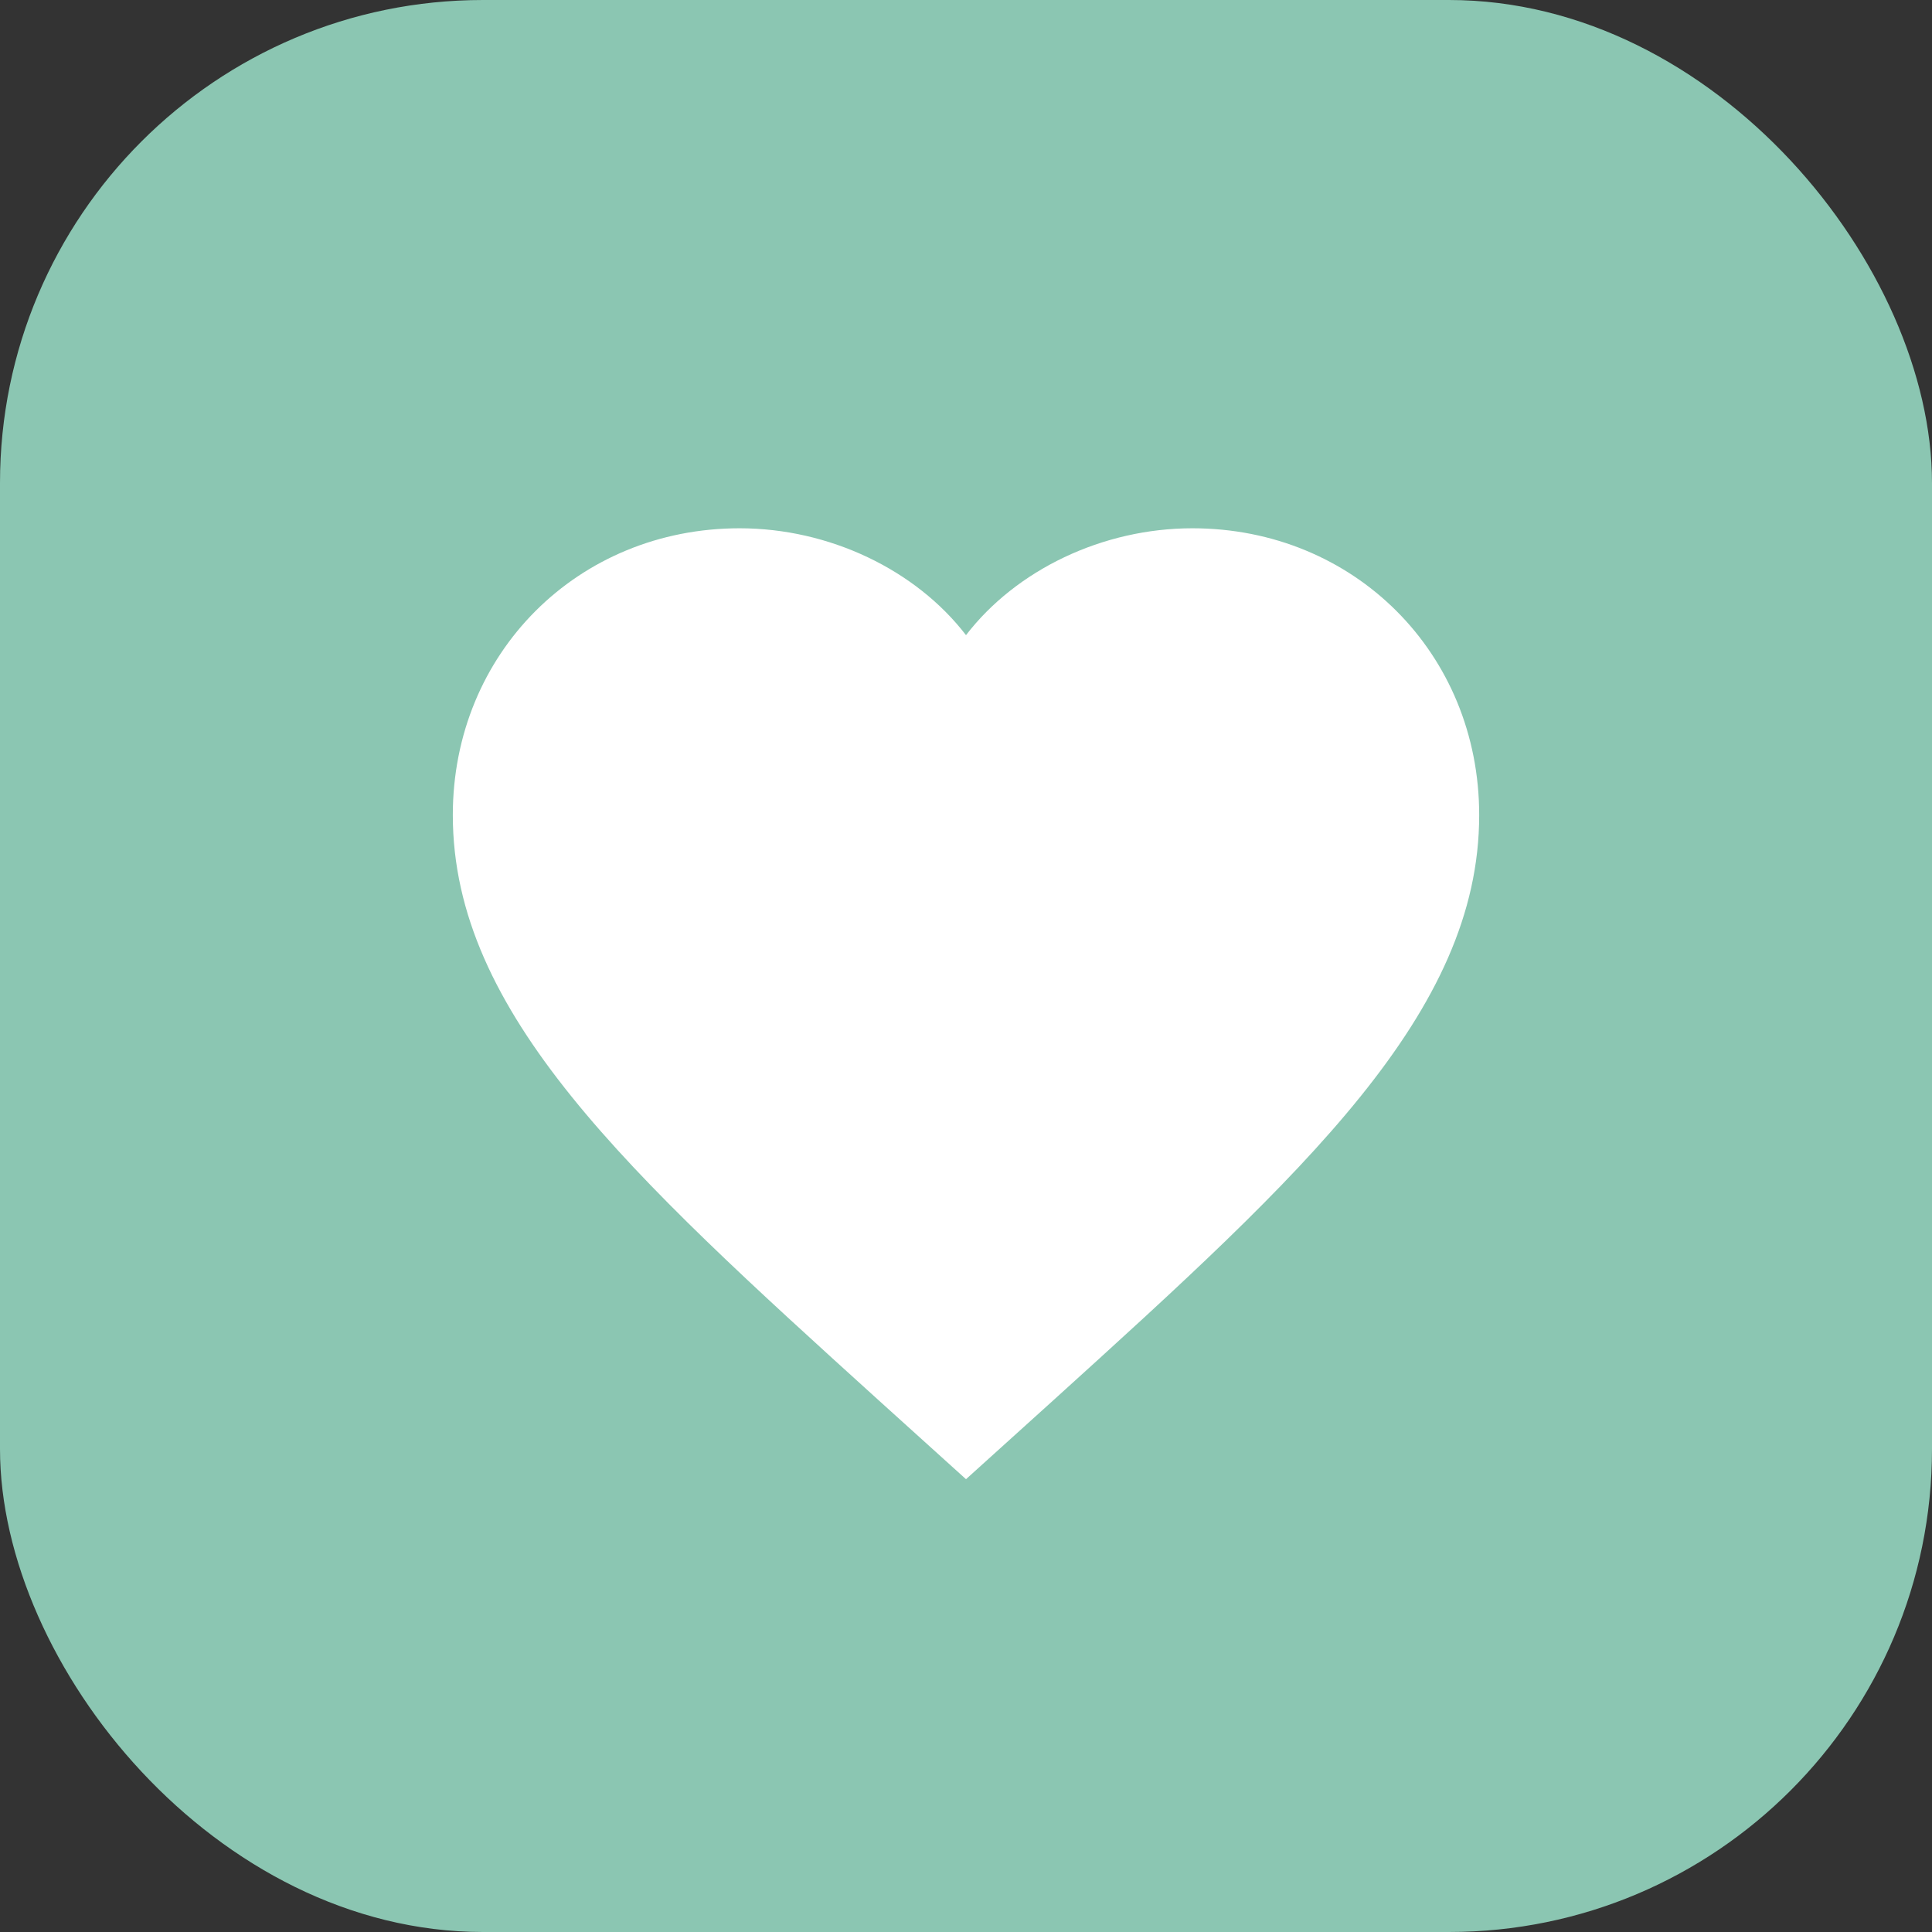
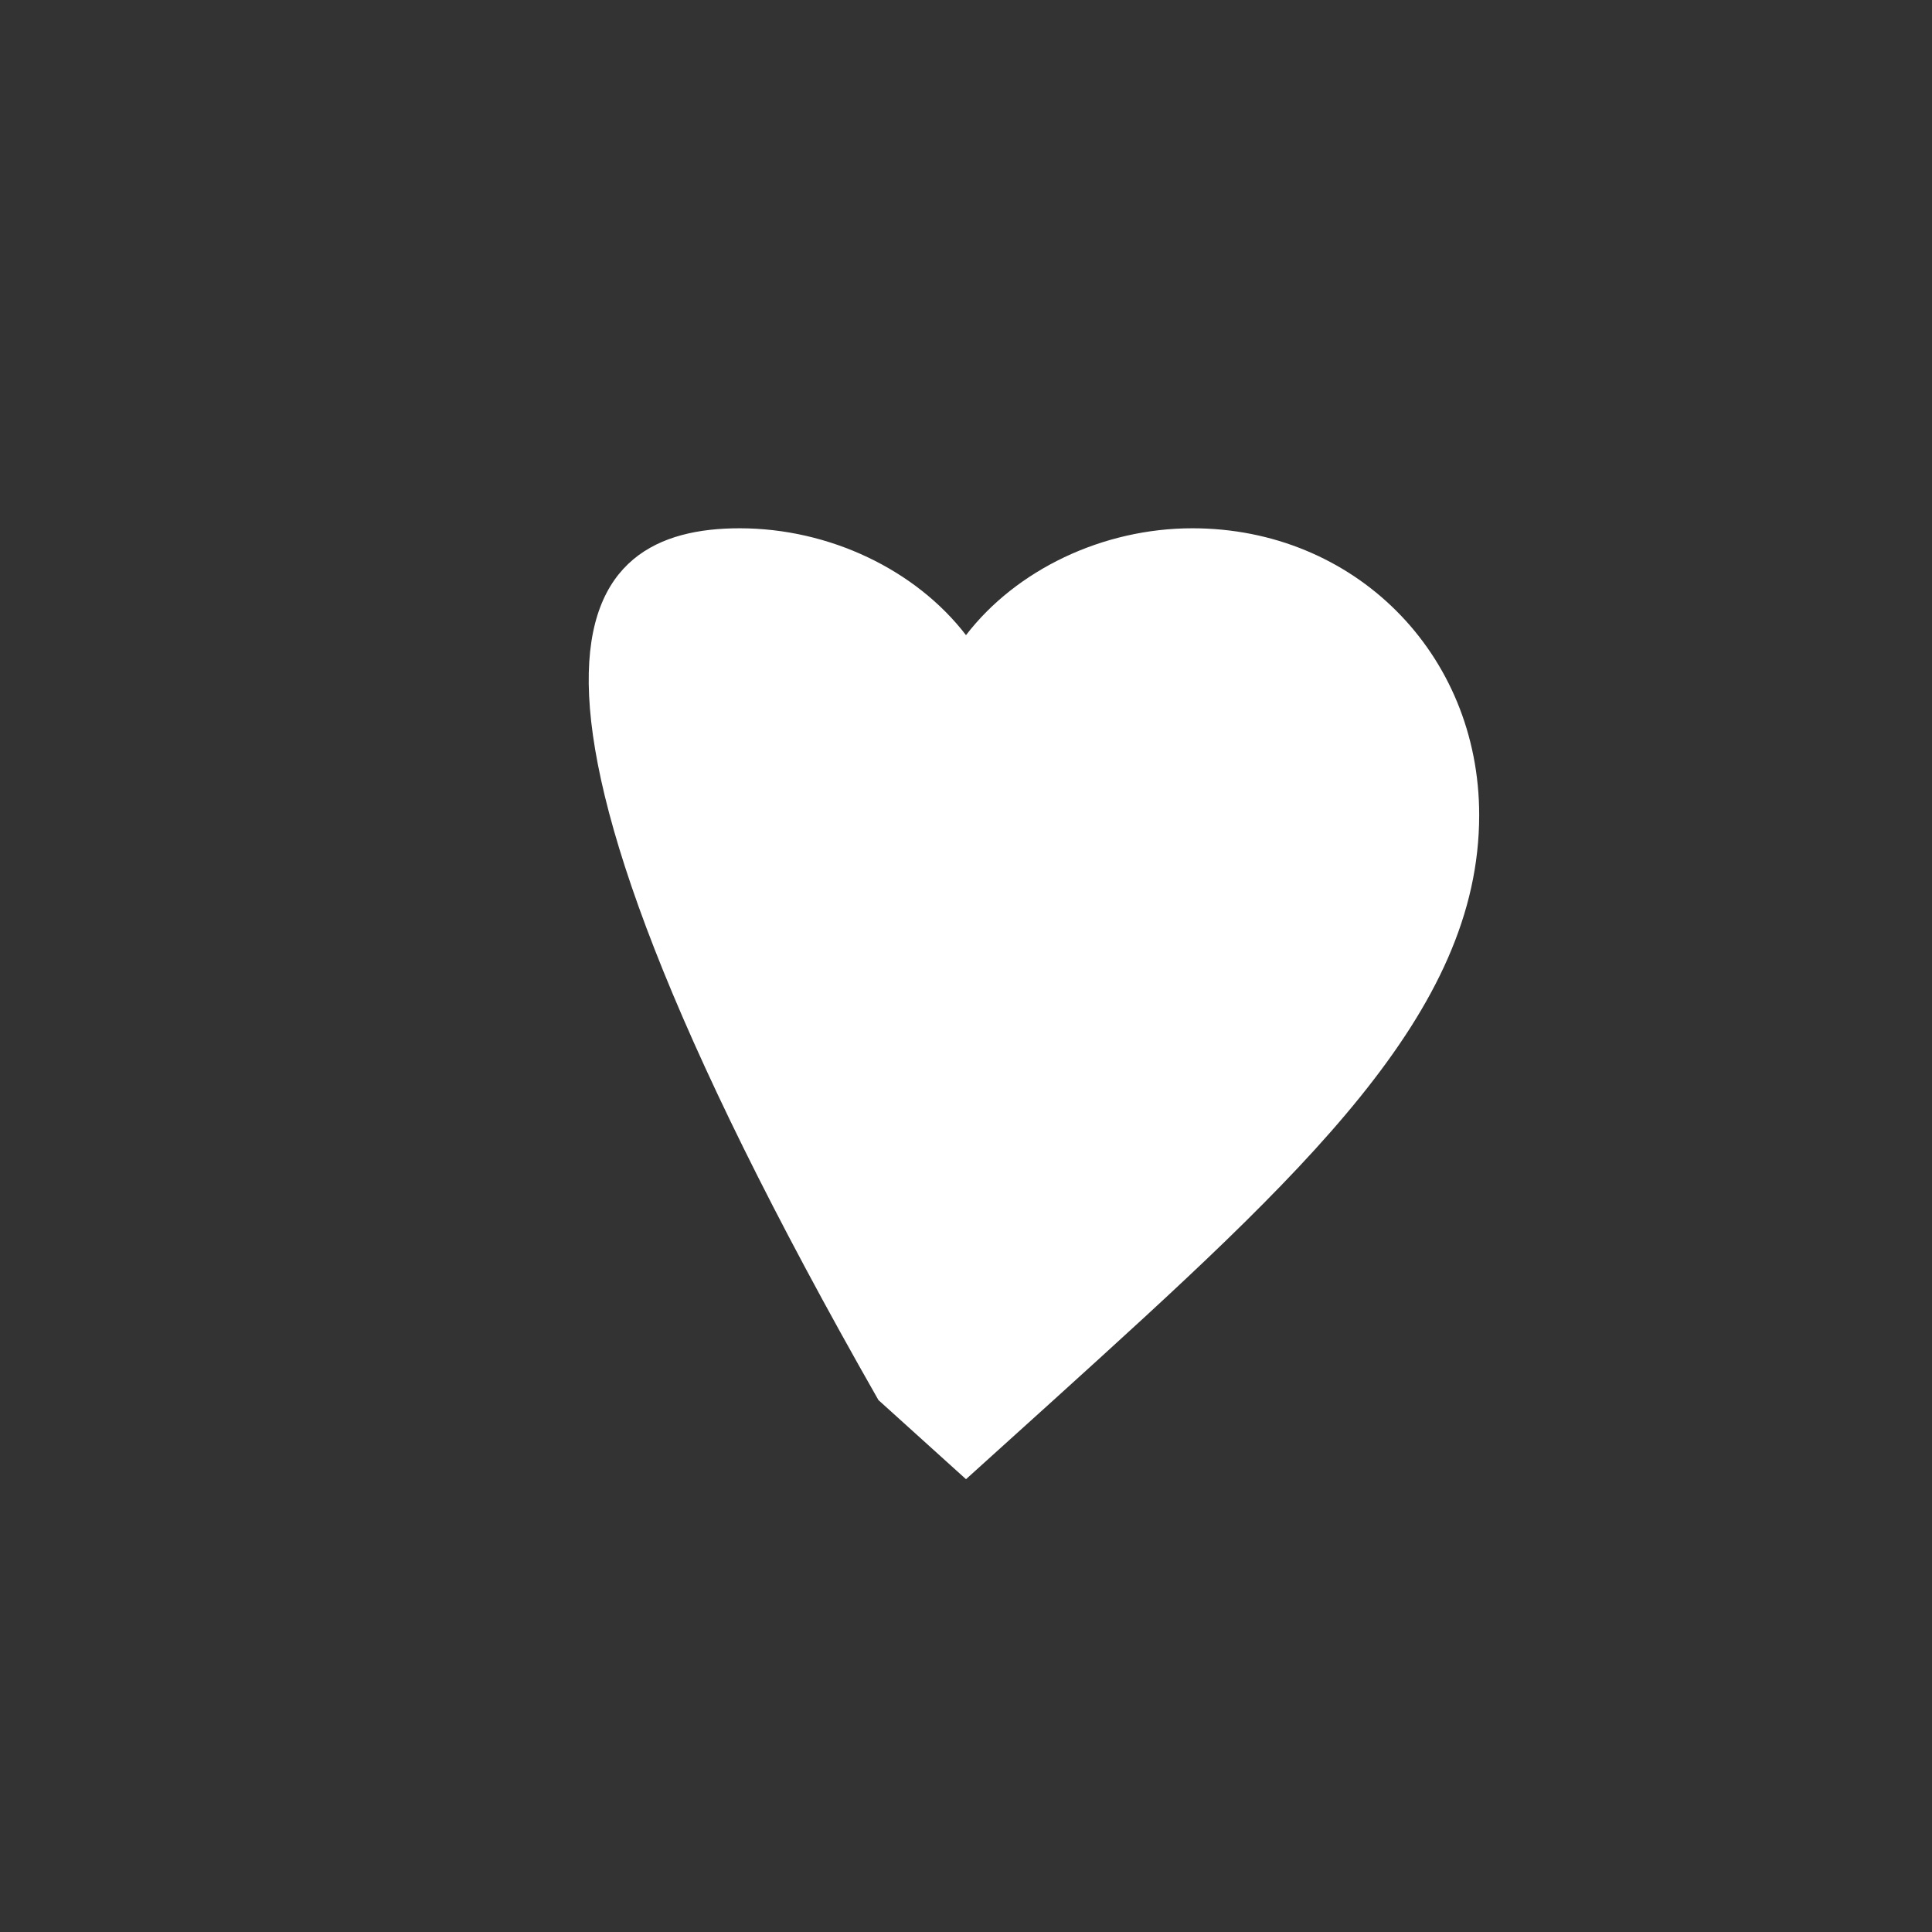
<svg xmlns="http://www.w3.org/2000/svg" width="32" height="32" viewBox="0 0 32 32" fill="none">
  <rect x="0" y="0" width="32" height="32" fill="#333333" stroke="none" />
-   <rect width="32" height="32" rx="8" fill="#8BC6B2" />
-   <path d="M16 24.5L14.55 23.19C10.4 19.43 7.5 16.78 7.5 13.5C7.5 10.82 9.57 8.75 12.25 8.75C13.74 8.75 15.17 9.44 16 10.52C16.83 9.44 18.26 8.75 19.75 8.75C22.43 8.75 24.5 10.82 24.5 13.5C24.5 16.78 21.6 19.43 17.45 23.19L16 24.5Z" fill="white" />
+   <path d="M16 24.5L14.55 23.19C7.5 10.82 9.57 8.75 12.25 8.75C13.74 8.75 15.17 9.44 16 10.52C16.83 9.44 18.26 8.75 19.75 8.75C22.43 8.75 24.5 10.82 24.5 13.5C24.5 16.78 21.6 19.43 17.45 23.19L16 24.5Z" fill="white" />
</svg>